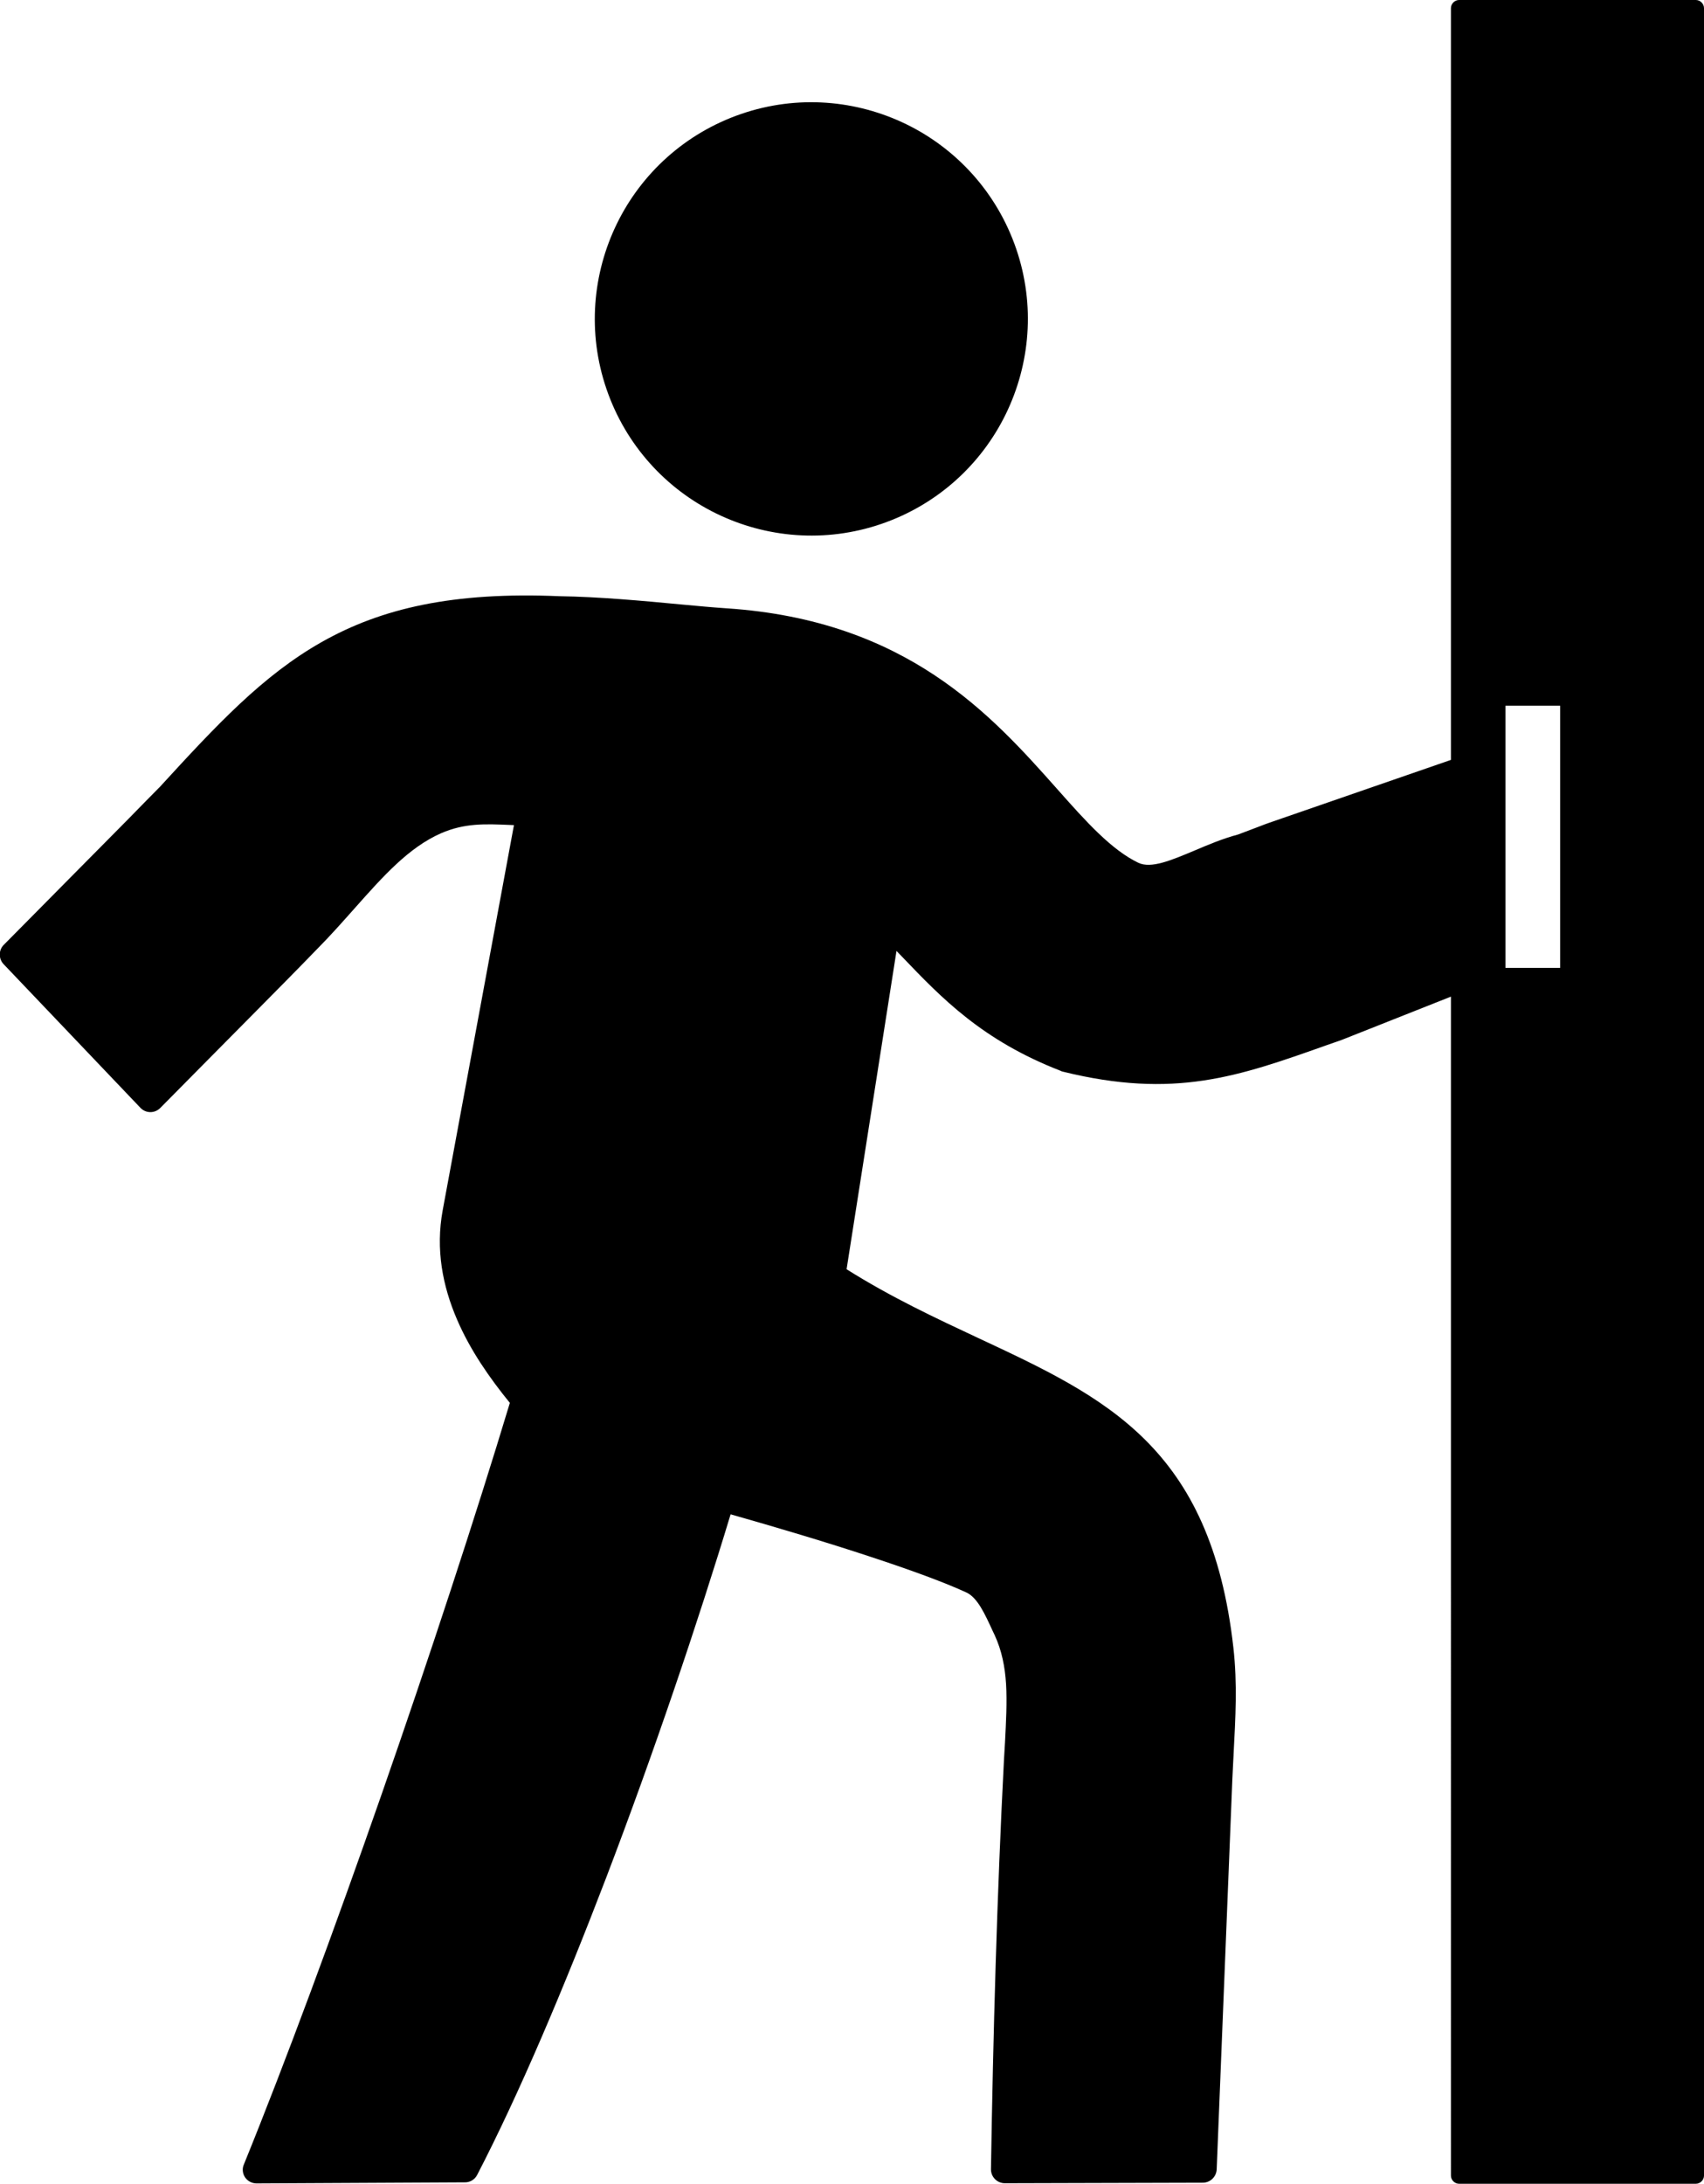
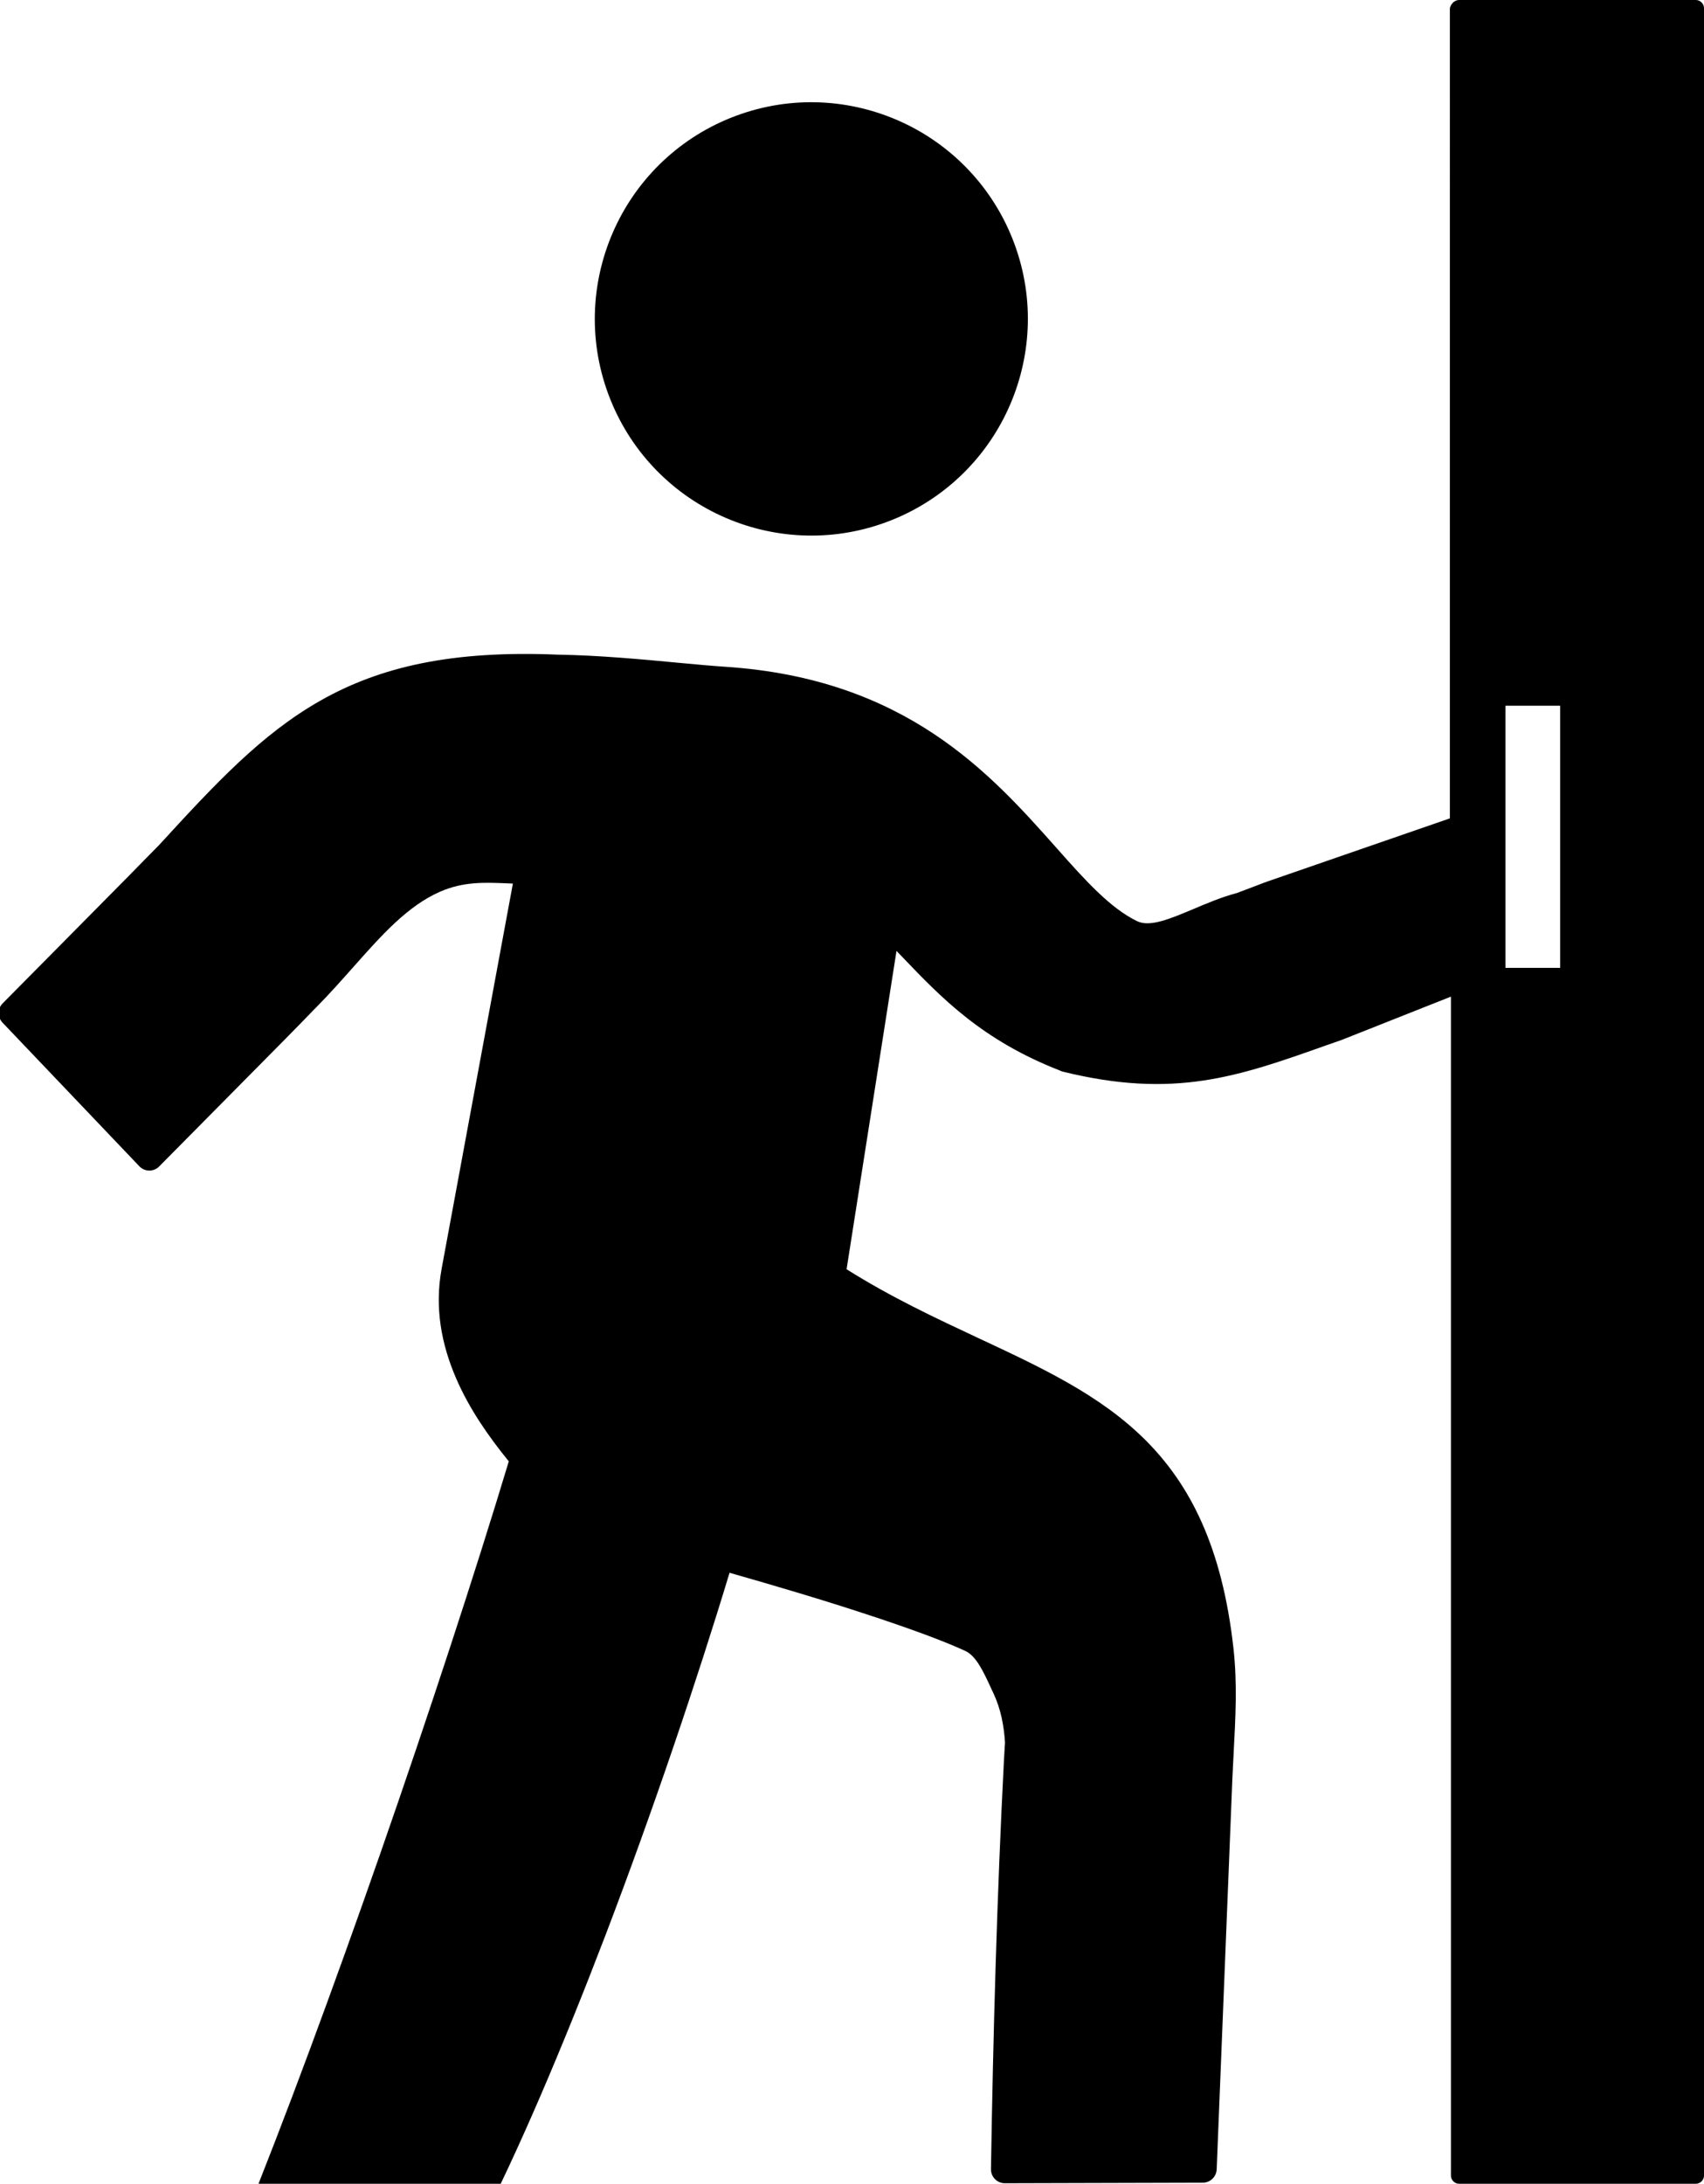
<svg xmlns="http://www.w3.org/2000/svg" version="1.1" id="Layer_1" x="0px" y="0px" viewBox="0 0 95.95 122.88" style="enable-background:new 0 0 95.95 122.88" xml:space="preserve">
  <style type="text/css">.st0{fill-rule:evenodd;clip-rule:evenodd;}</style>
  <g>
-     <path class="st0" d="M82.16,0h13.33c0.25,0,0.46,0.21,0.46,0.46v121.96c0,0.25-0.21,0.46-0.46,0.46H82.16 c-0.25,0-0.46-0.21-0.46-0.46V56.08l-6.16,2.44l0,0l-0.86,0.3c-4.96,1.76-8.55,3.03-14.84,1.48c-0.05-0.01-0.09-0.03-0.13-0.05 c-4.4-1.71-6.68-4.08-8.9-6.4l-0.33-0.34l-2.81,17.91c2.51,1.58,5.02,2.75,7.39,3.86c7.2,3.36,13.12,6.12,14.39,17.43 c0.23,2.03,0.12,3.94,0.01,6.02l0,0.03c-0.02,0.3-0.03,0.63-0.07,1.4l-0.88,21.91c-0.02,0.43-0.38,0.76-0.8,0.75l-11.13,0.03 c-0.43,0-0.78-0.35-0.78-0.78c0.12-7.55,0.34-15.46,0.73-23l0.06-1.02c0.06-1.18,0.12-2.27,0.06-3.29 c-0.06-0.97-0.24-1.88-0.64-2.75l-0.11-0.23c-0.45-0.98-0.86-1.88-1.48-2.17c-1.23-0.57-3.18-1.28-5.4-2.01 c-2.54-0.84-5.38-1.68-7.88-2.39c-1.84,6.08-4.33,13.44-7,20.43c-2.39,6.24-4.92,12.21-7.27,16.74c-0.14,0.28-0.44,0.44-0.73,0.42 l-11.69,0.06c-0.43,0-0.78-0.34-0.78-0.77c0-0.1,0.02-0.2,0.06-0.29l0,0c2.34-5.75,5.1-13.22,7.75-20.81 c2.71-7.77,5.31-15.69,7.23-22.05c-1.14-1.4-2.23-2.96-2.97-4.68c-0.82-1.9-1.22-3.96-0.81-6.17l4.01-21.66l-0.23-0.01 c-1.39-0.06-2.55-0.11-3.88,0.47c-1.82,0.8-3.26,2.42-4.86,4.22c-0.65,0.73-1.32,1.49-2.09,2.27l-0.05,0.05 c-0.57,0.59-1.17,1.2-1.73,1.77l-7.08,7.15c-0.3,0.3-0.79,0.31-1.1,0l-7.72-8.1c-0.29-0.31-0.28-0.8,0.02-1.09l7.07-7.14 c0.61-0.62,1.13-1.16,1.64-1.67l0.08-0.08c3.19-3.48,5.78-6.26,9.1-8.14c3.36-1.9,7.4-2.84,13.42-2.58l0.01,0 c2.15,0.03,4.69,0.26,6.78,0.46c0.97,0.09,1.84,0.17,2.59,0.22c10.16,0.67,14.92,6.01,18.62,10.17c1.63,1.84,3.05,3.42,4.57,4.15 c0.72,0.34,1.85-0.14,3.14-0.68c0.78-0.33,1.6-0.68,2.47-0.91c0.56-0.21,0.87-0.33,1.11-0.42c0.31-0.12,0.52-0.2,0.64-0.24 l10.24-3.54V0.46C81.7,0.21,81.91,0,82.16,0L82.16,0z M41.74,6.41c3.18-1.09,6.51-0.78,9.31,0.59c2.8,1.37,5.08,3.82,6.17,7 c1.09,3.18,0.78,6.51-0.59,9.31c-1.37,2.8-3.82,5.08-7,6.17c-3.18,1.09-6.51,0.78-9.31-0.59c-2.8-1.37-5.08-3.82-6.17-7 c-1.09-3.18-0.78-6.51,0.59-9.31C36.11,9.78,38.56,7.5,41.74,6.41L41.74,6.41z M84.77,39.71h3.08v14.75h-3.08V39.71L84.77,39.71z" />
+     <path class="st0" d="M82.16,0h13.33c0.25,0,0.46,0.21,0.46,0.46v121.96c0,0.25-0.21,0.46-0.46,0.46H82.16 c-0.25,0-0.46-0.21-0.46-0.46V56.08l-6.16,2.44l0,0l-0.86,0.3c-4.96,1.76-8.55,3.03-14.84,1.48c-0.05-0.01-0.09-0.03-0.13-0.05 c-4.4-1.71-6.68-4.08-8.9-6.4l-0.33-0.34l-2.81,17.91c2.51,1.58,5.02,2.75,7.39,3.86c7.2,3.36,13.12,6.12,14.39,17.43 c0.23,2.03,0.12,3.94,0.01,6.02l0,0.03c-0.02,0.3-0.03,0.63-0.07,1.4l-0.88,21.91c-0.02,0.43-0.38,0.76-0.8,0.75l-11.13,0.03 c-0.43,0-0.78-0.35-0.78-0.78c0.12-7.55,0.34-15.46,0.73-23l0.06-1.02c-0.06-0.97-0.24-1.88-0.64-2.75l-0.11-0.23c-0.45-0.98-0.86-1.88-1.48-2.17c-1.23-0.57-3.18-1.28-5.4-2.01 c-2.54-0.84-5.38-1.68-7.88-2.39c-1.84,6.08-4.33,13.44-7,20.43c-2.39,6.24-4.92,12.21-7.27,16.74c-0.14,0.28-0.44,0.44-0.73,0.42 l-11.69,0.06c-0.43,0-0.78-0.34-0.78-0.77c0-0.1,0.02-0.2,0.06-0.29l0,0c2.34-5.75,5.1-13.22,7.75-20.81 c2.71-7.77,5.31-15.69,7.23-22.05c-1.14-1.4-2.23-2.96-2.97-4.68c-0.82-1.9-1.22-3.96-0.81-6.17l4.01-21.66l-0.23-0.01 c-1.39-0.06-2.55-0.11-3.88,0.47c-1.82,0.8-3.26,2.42-4.86,4.22c-0.65,0.73-1.32,1.49-2.09,2.27l-0.05,0.05 c-0.57,0.59-1.17,1.2-1.73,1.77l-7.08,7.15c-0.3,0.3-0.79,0.31-1.1,0l-7.72-8.1c-0.29-0.31-0.28-0.8,0.02-1.09l7.07-7.14 c0.61-0.62,1.13-1.16,1.64-1.67l0.08-0.08c3.19-3.48,5.78-6.26,9.1-8.14c3.36-1.9,7.4-2.84,13.42-2.58l0.01,0 c2.15,0.03,4.69,0.26,6.78,0.46c0.97,0.09,1.84,0.17,2.59,0.22c10.16,0.67,14.92,6.01,18.62,10.17c1.63,1.84,3.05,3.42,4.57,4.15 c0.72,0.34,1.85-0.14,3.14-0.68c0.78-0.33,1.6-0.68,2.47-0.91c0.56-0.21,0.87-0.33,1.11-0.42c0.31-0.12,0.52-0.2,0.64-0.24 l10.24-3.54V0.46C81.7,0.21,81.91,0,82.16,0L82.16,0z M41.74,6.41c3.18-1.09,6.51-0.78,9.31,0.59c2.8,1.37,5.08,3.82,6.17,7 c1.09,3.18,0.78,6.51-0.59,9.31c-1.37,2.8-3.82,5.08-7,6.17c-3.18,1.09-6.51,0.78-9.31-0.59c-2.8-1.37-5.08-3.82-6.17-7 c-1.09-3.18-0.78-6.51,0.59-9.31C36.11,9.78,38.56,7.5,41.74,6.41L41.74,6.41z M84.77,39.71h3.08v14.75h-3.08V39.71L84.77,39.71z" />
  </g>
</svg>